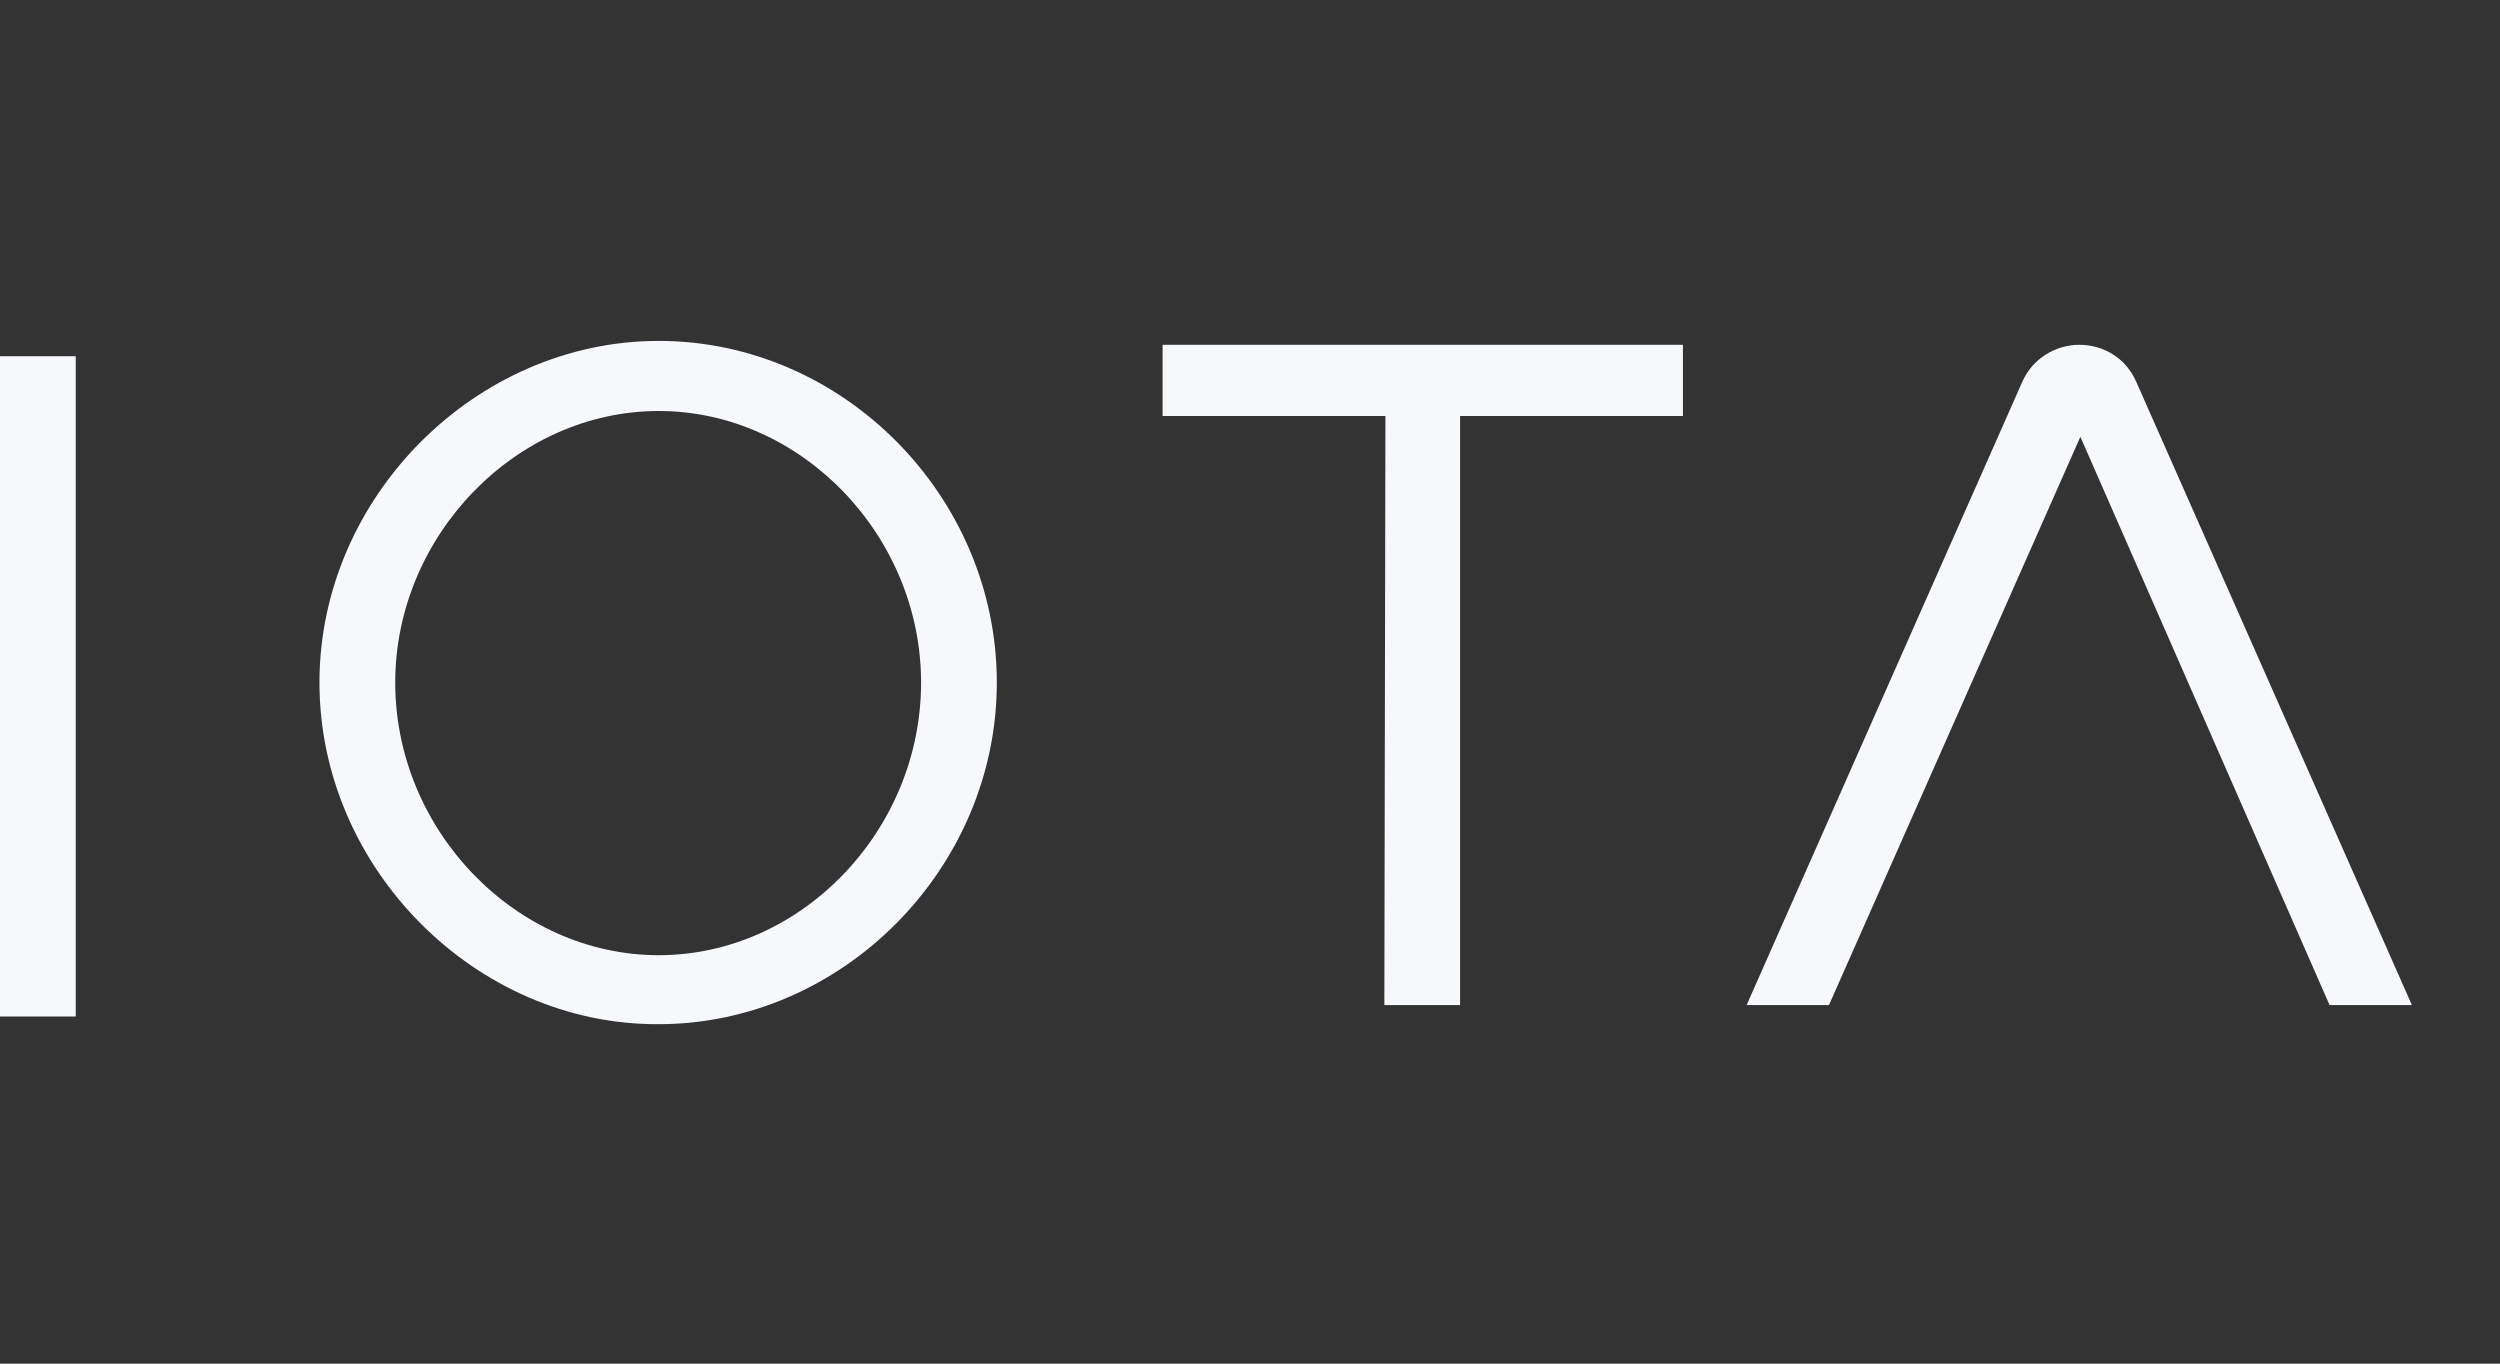
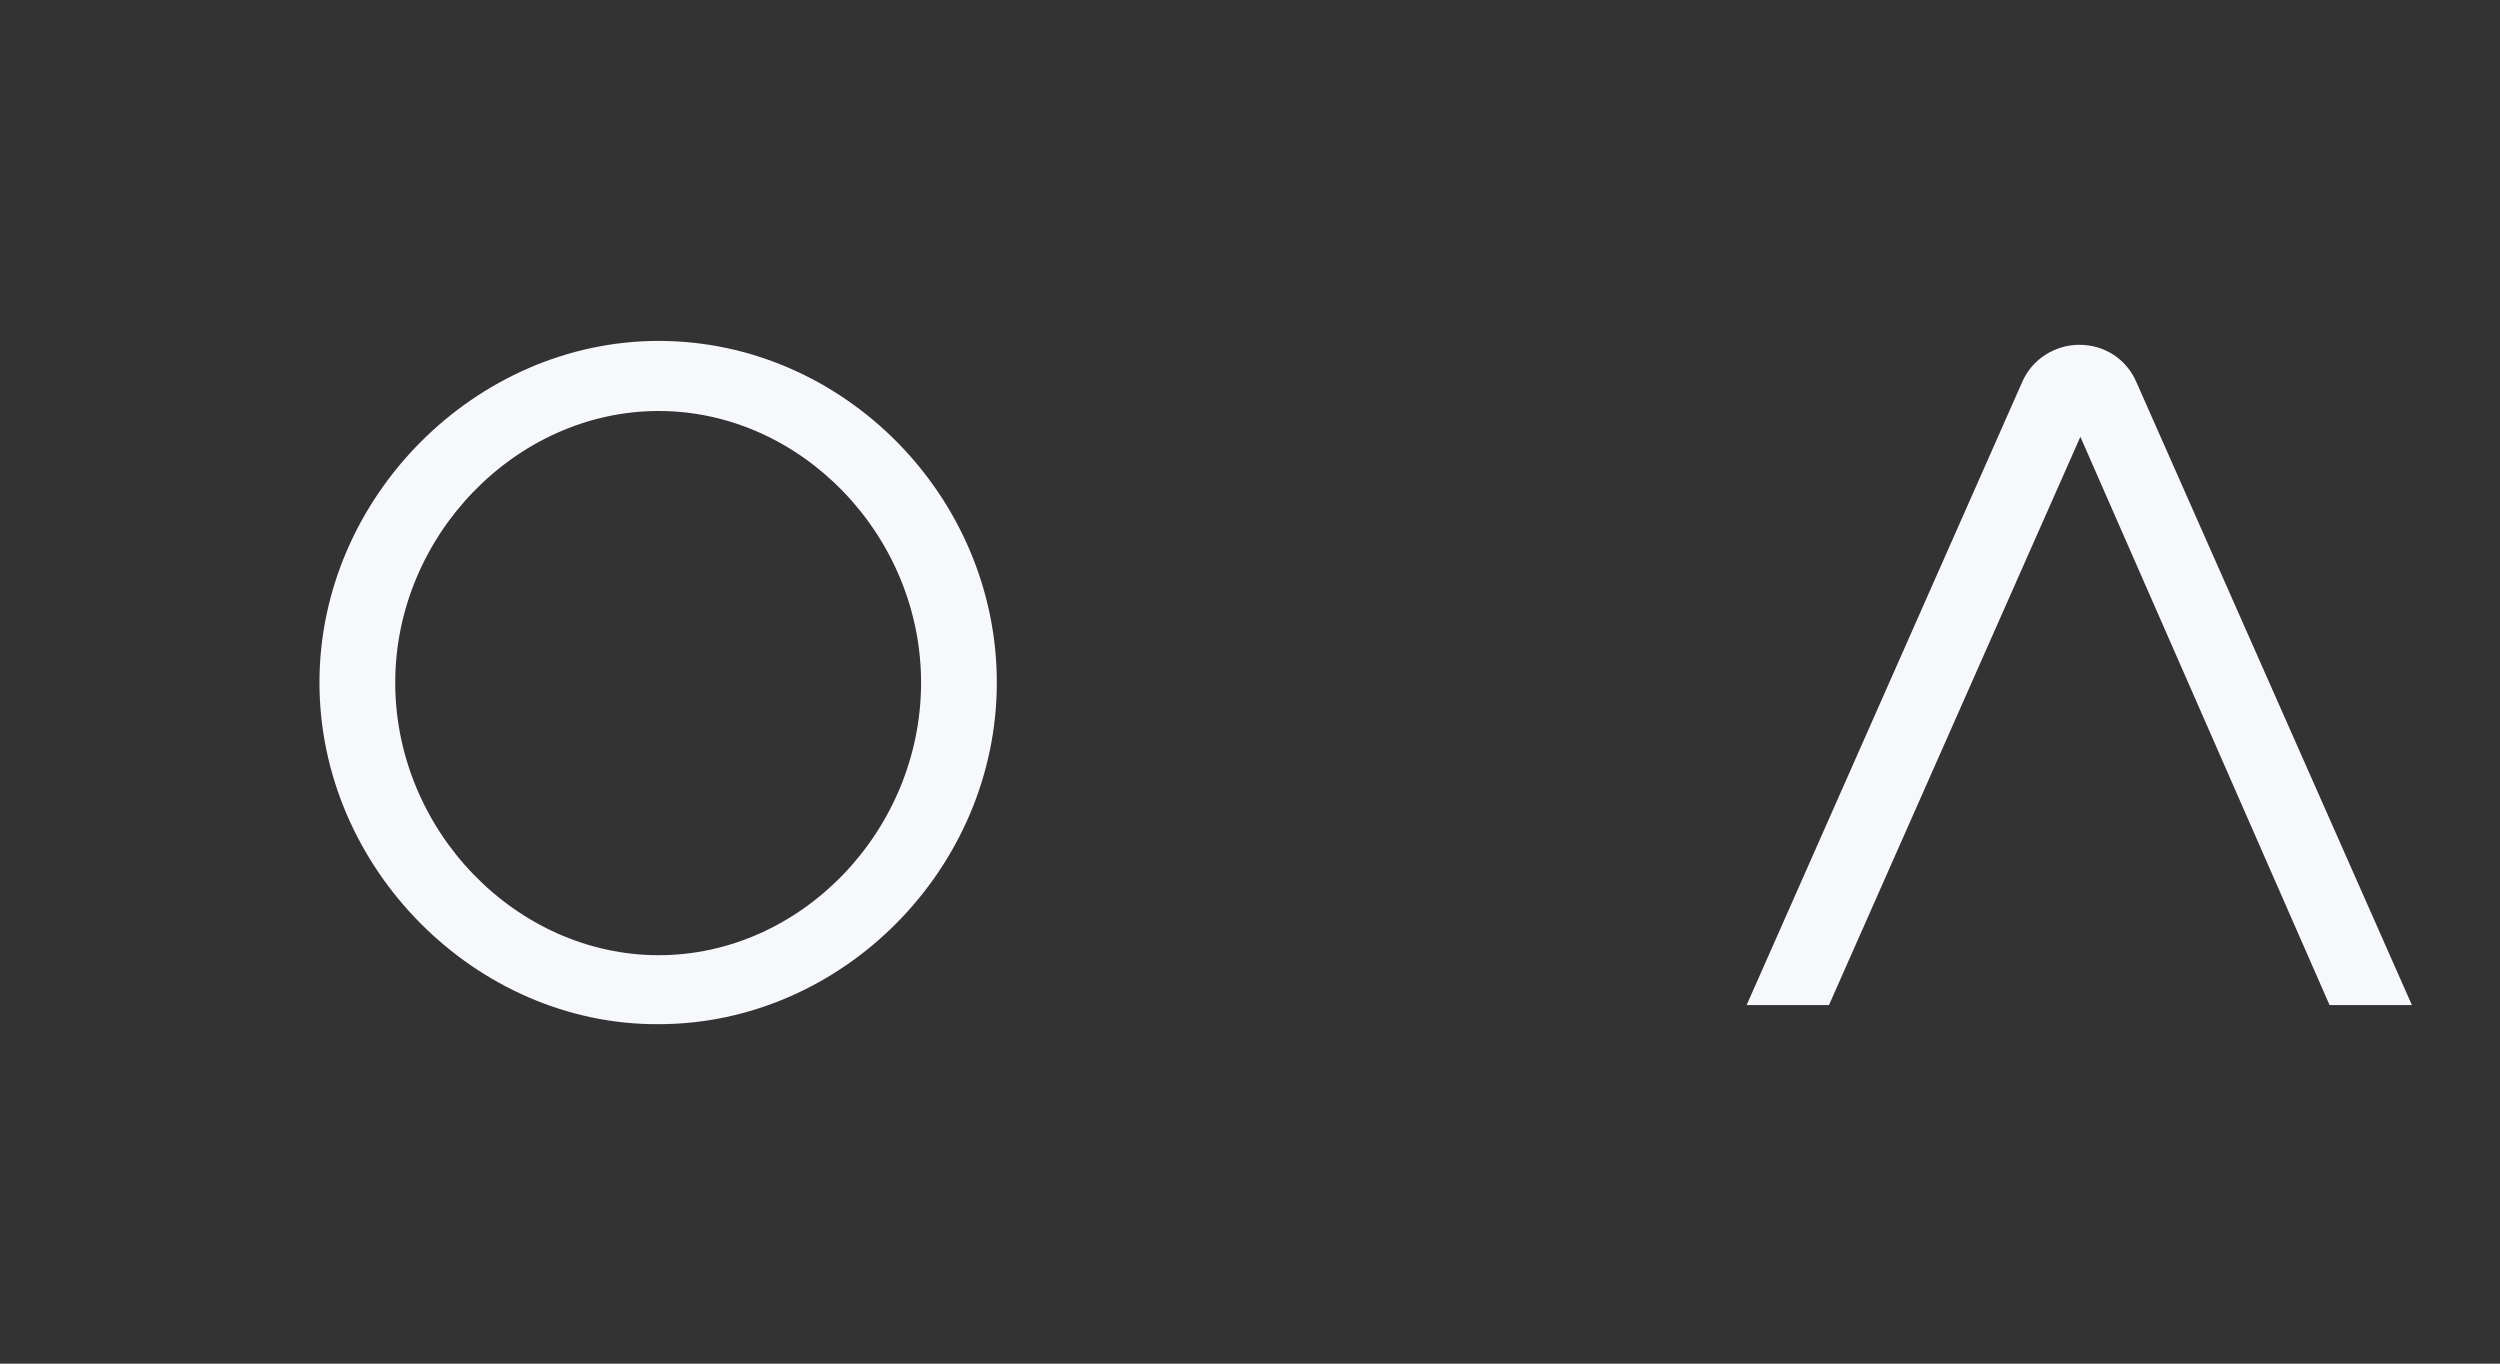
<svg xmlns="http://www.w3.org/2000/svg" width="88" height="48" viewBox="0 0 88 48" fill="none">
  <rect x="0" y="0" width="88" height="48" fill="#333333" stroke="none" />
  <path d="M73.229 15.375L64.38 35.379H61.481L71.181 13.448C71.529 12.638 72.34 12.137 73.19 12.137C74.079 12.137 74.852 12.638 75.2 13.448L84.899 35.379H82.001L73.229 15.375Z" fill="#F6F8FC" />
-   <path d="M48.767 14.643H40.923V12.137H59.24V14.643H51.395V35.379H48.729L48.767 14.643Z" fill="#F6F8FC" />
  <path d="M11.245 24.026C11.245 17.512 16.733 12 23.186 12C29.678 12 35.088 17.473 35.088 24.026C35.088 30.578 29.639 36.051 23.186 36.051C16.771 36.09 11.245 30.578 11.245 24.026ZM32.422 24.026C32.422 18.861 28.21 14.467 23.186 14.467C18.162 14.467 13.912 18.861 13.912 24.026C13.912 29.229 18.162 33.623 23.186 33.623C28.21 33.623 32.422 29.229 32.422 24.026Z" fill="#F6F8FC" />
-   <path d="M0 12.539H2.666V35.781H0V12.539Z" fill="#F6F8FC" />
</svg>